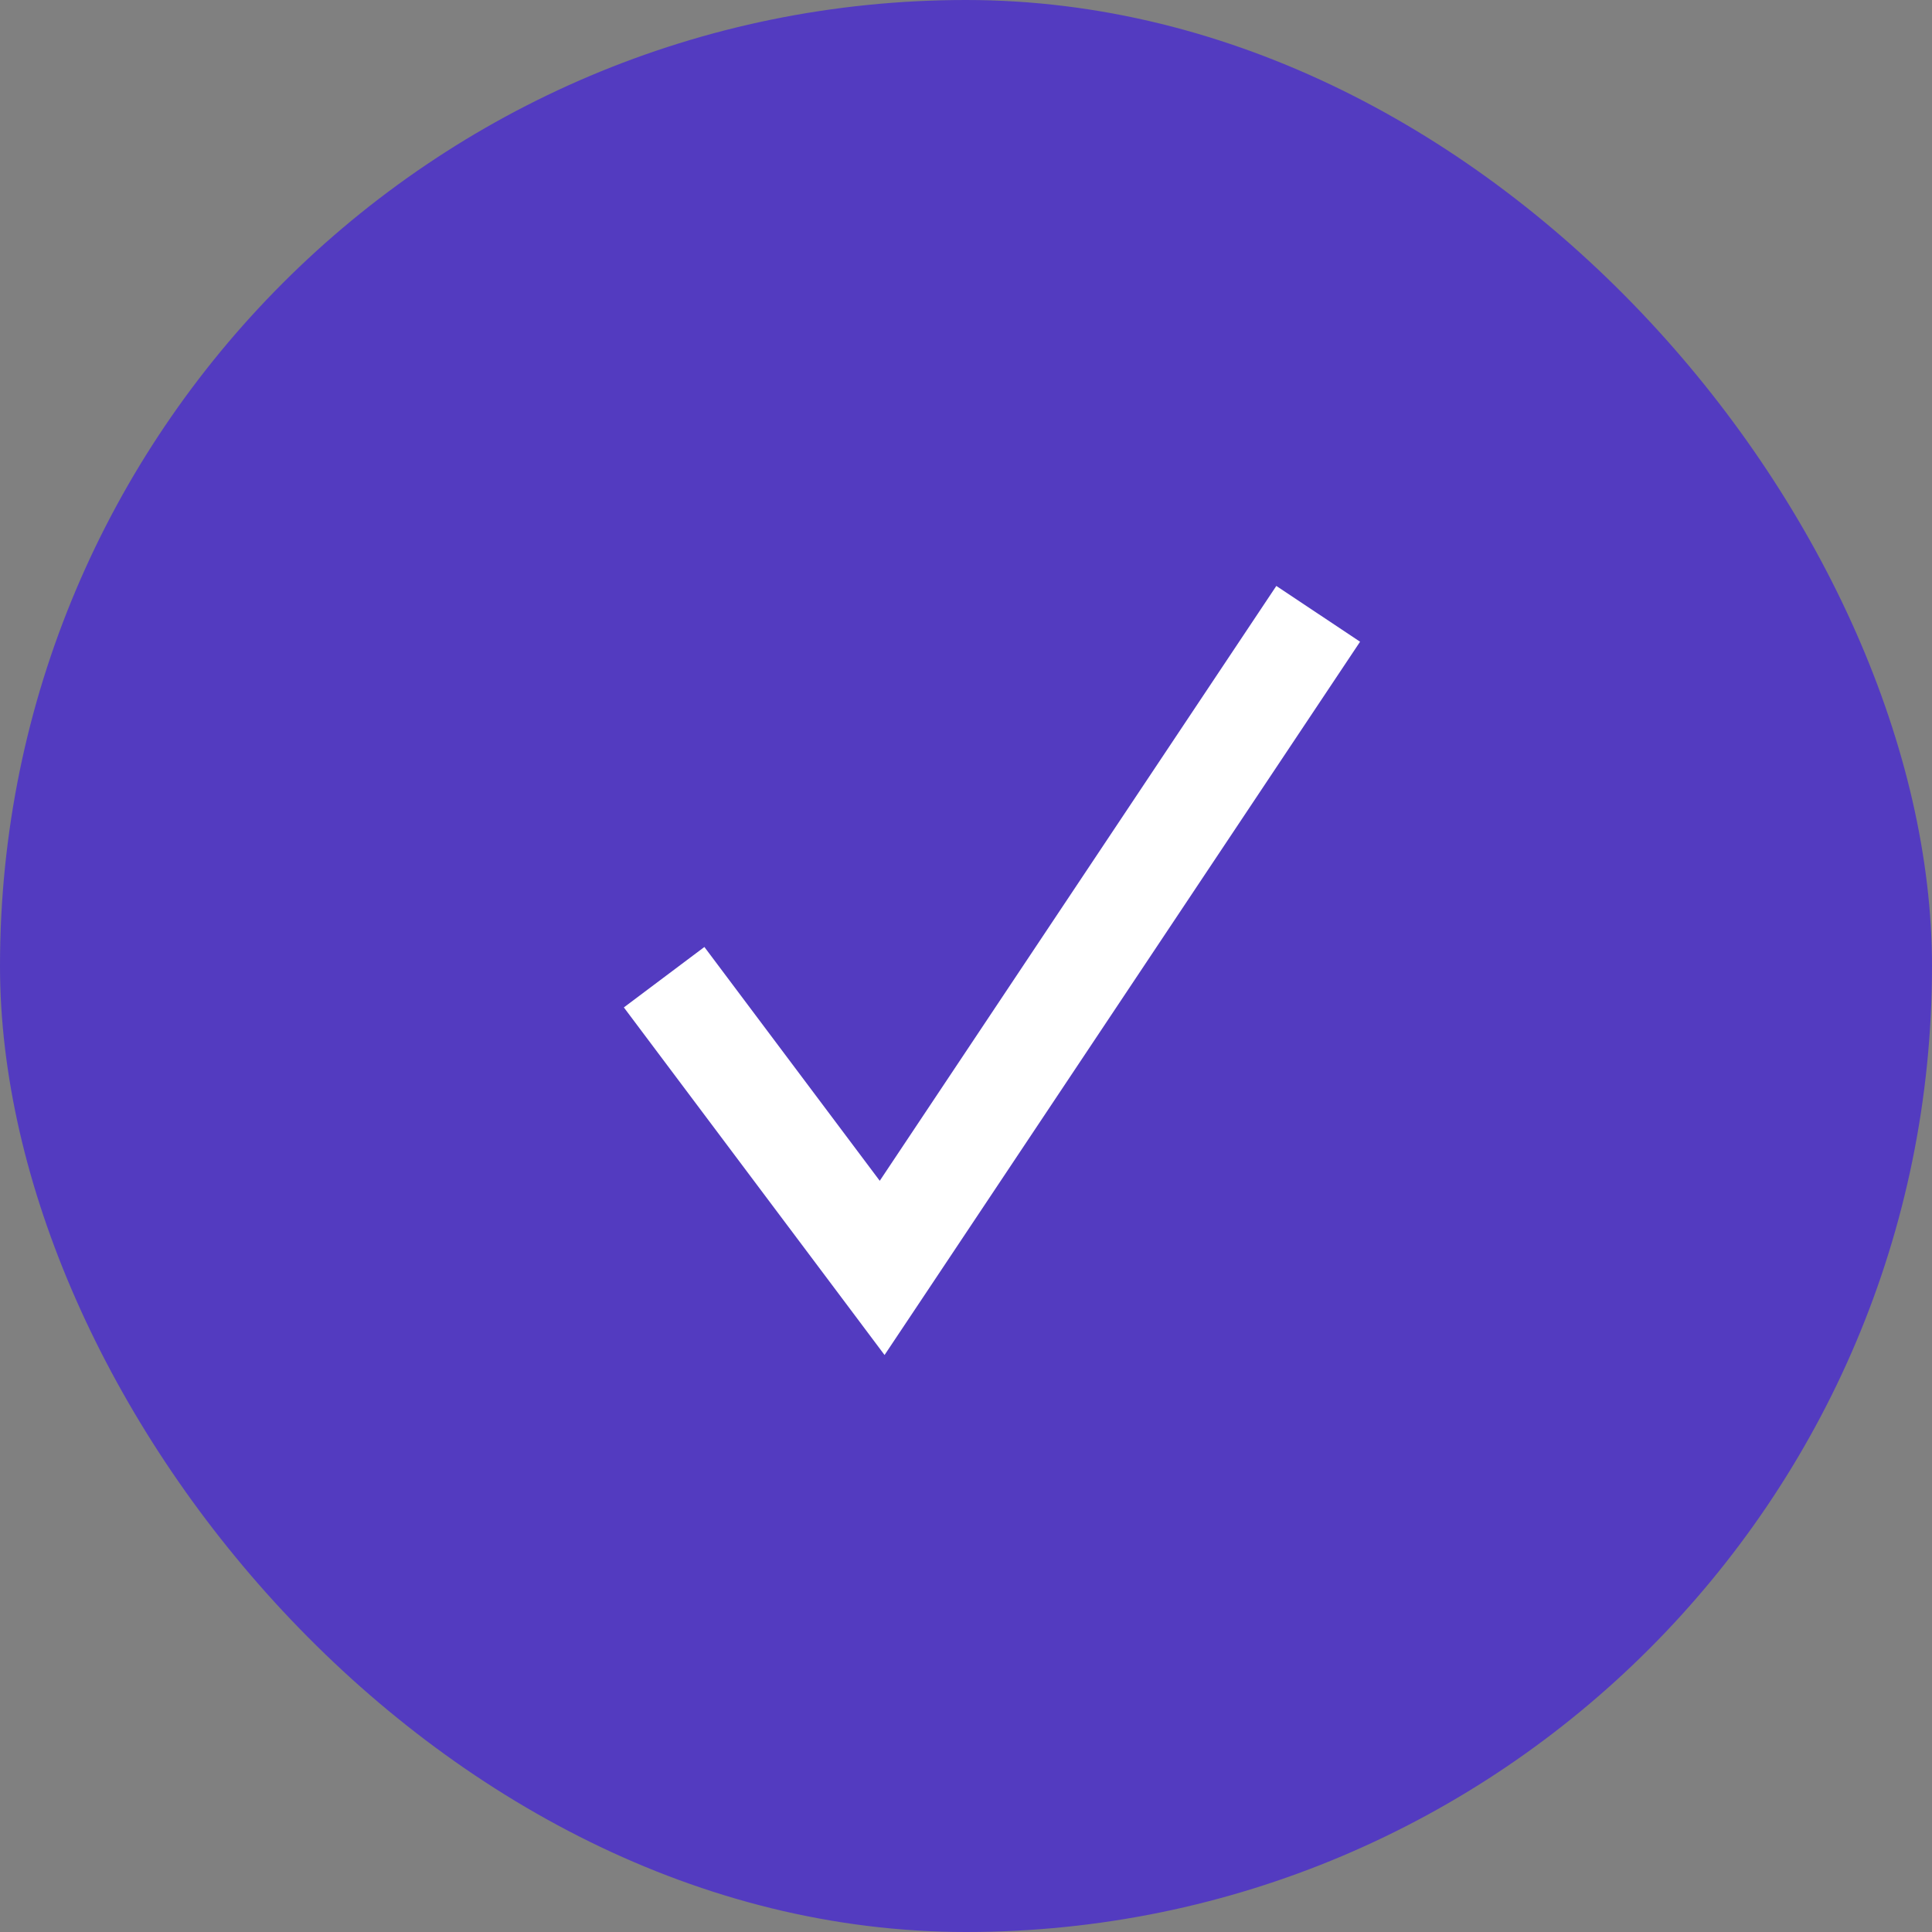
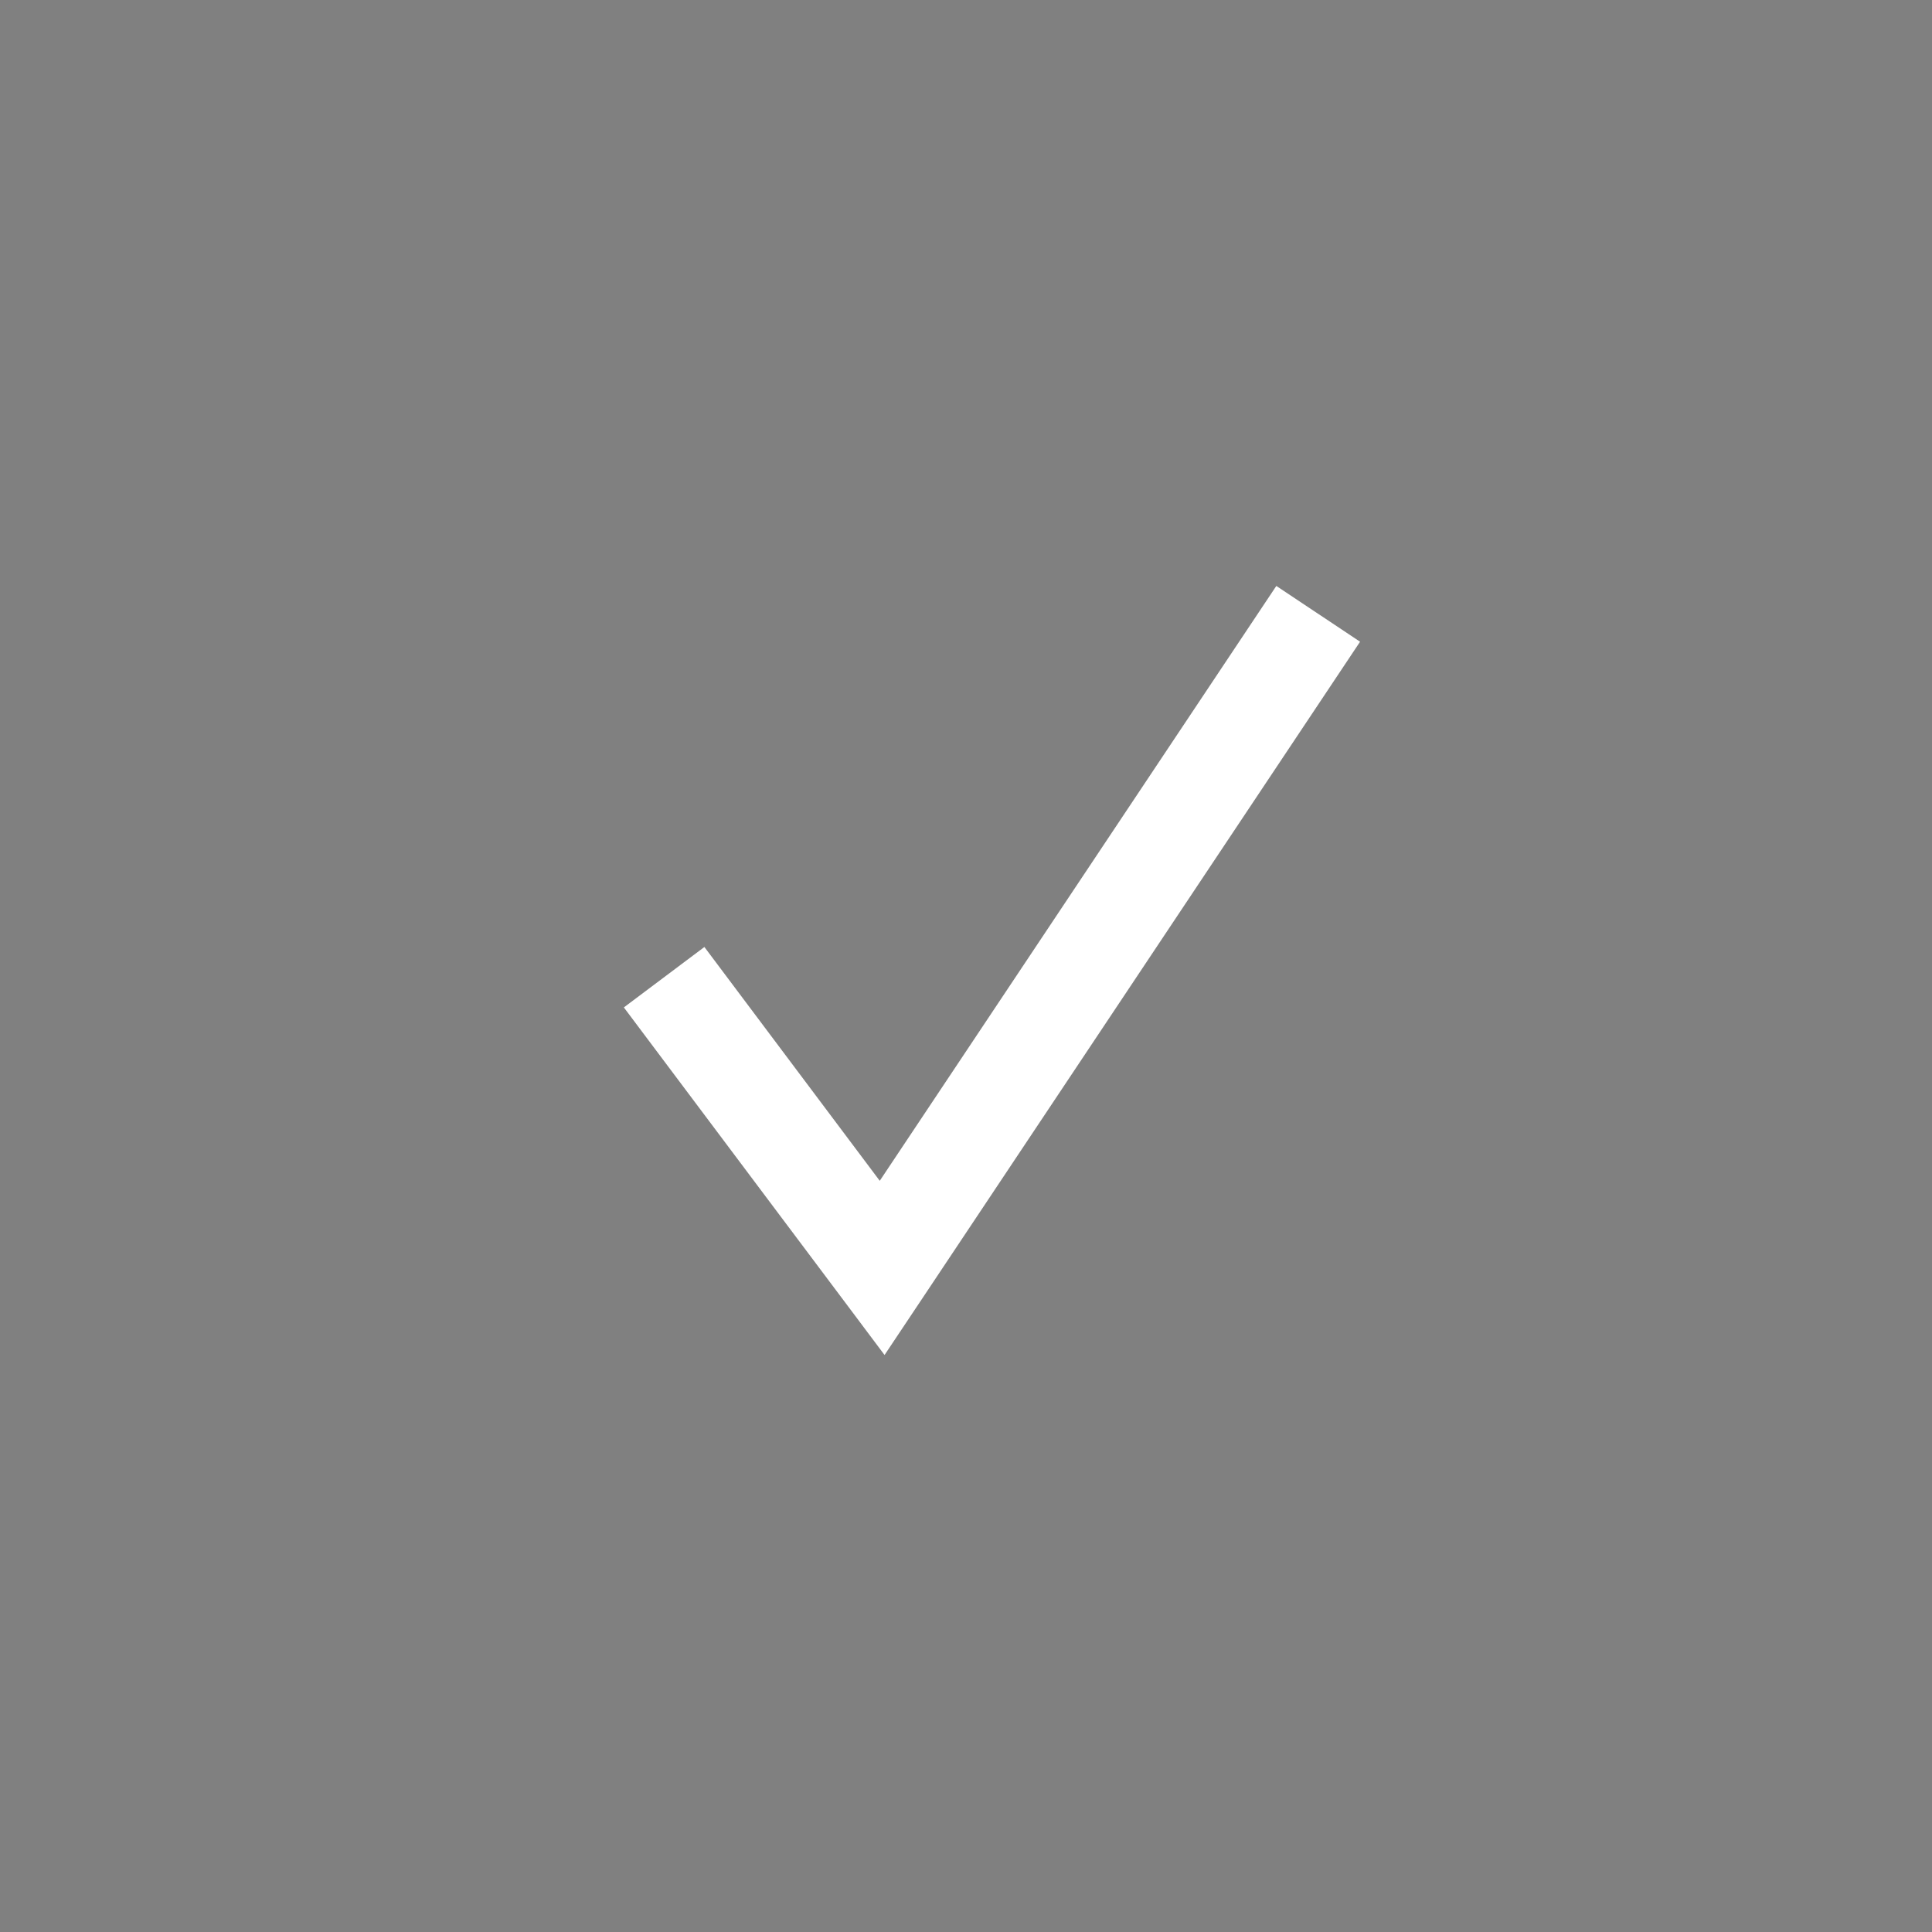
<svg xmlns="http://www.w3.org/2000/svg" width="32" height="32" viewBox="0 0 32 32" fill="none">
  <rect x="0" y="0" width="32" height="32" fill="#808080" stroke="none" />
-   <rect width="32" height="32" rx="16" fill="#533BC0" />
  <path d="M14.611 21L13.944 21.5L14.651 22.443L15.305 21.463L14.611 21ZM15.278 20.5L11.667 15.685L10.333 16.686L13.944 21.5L15.278 20.5ZM21.14 9.705L13.918 20.538L15.305 21.463L22.527 10.629L21.14 9.705Z" fill="white" />
</svg>